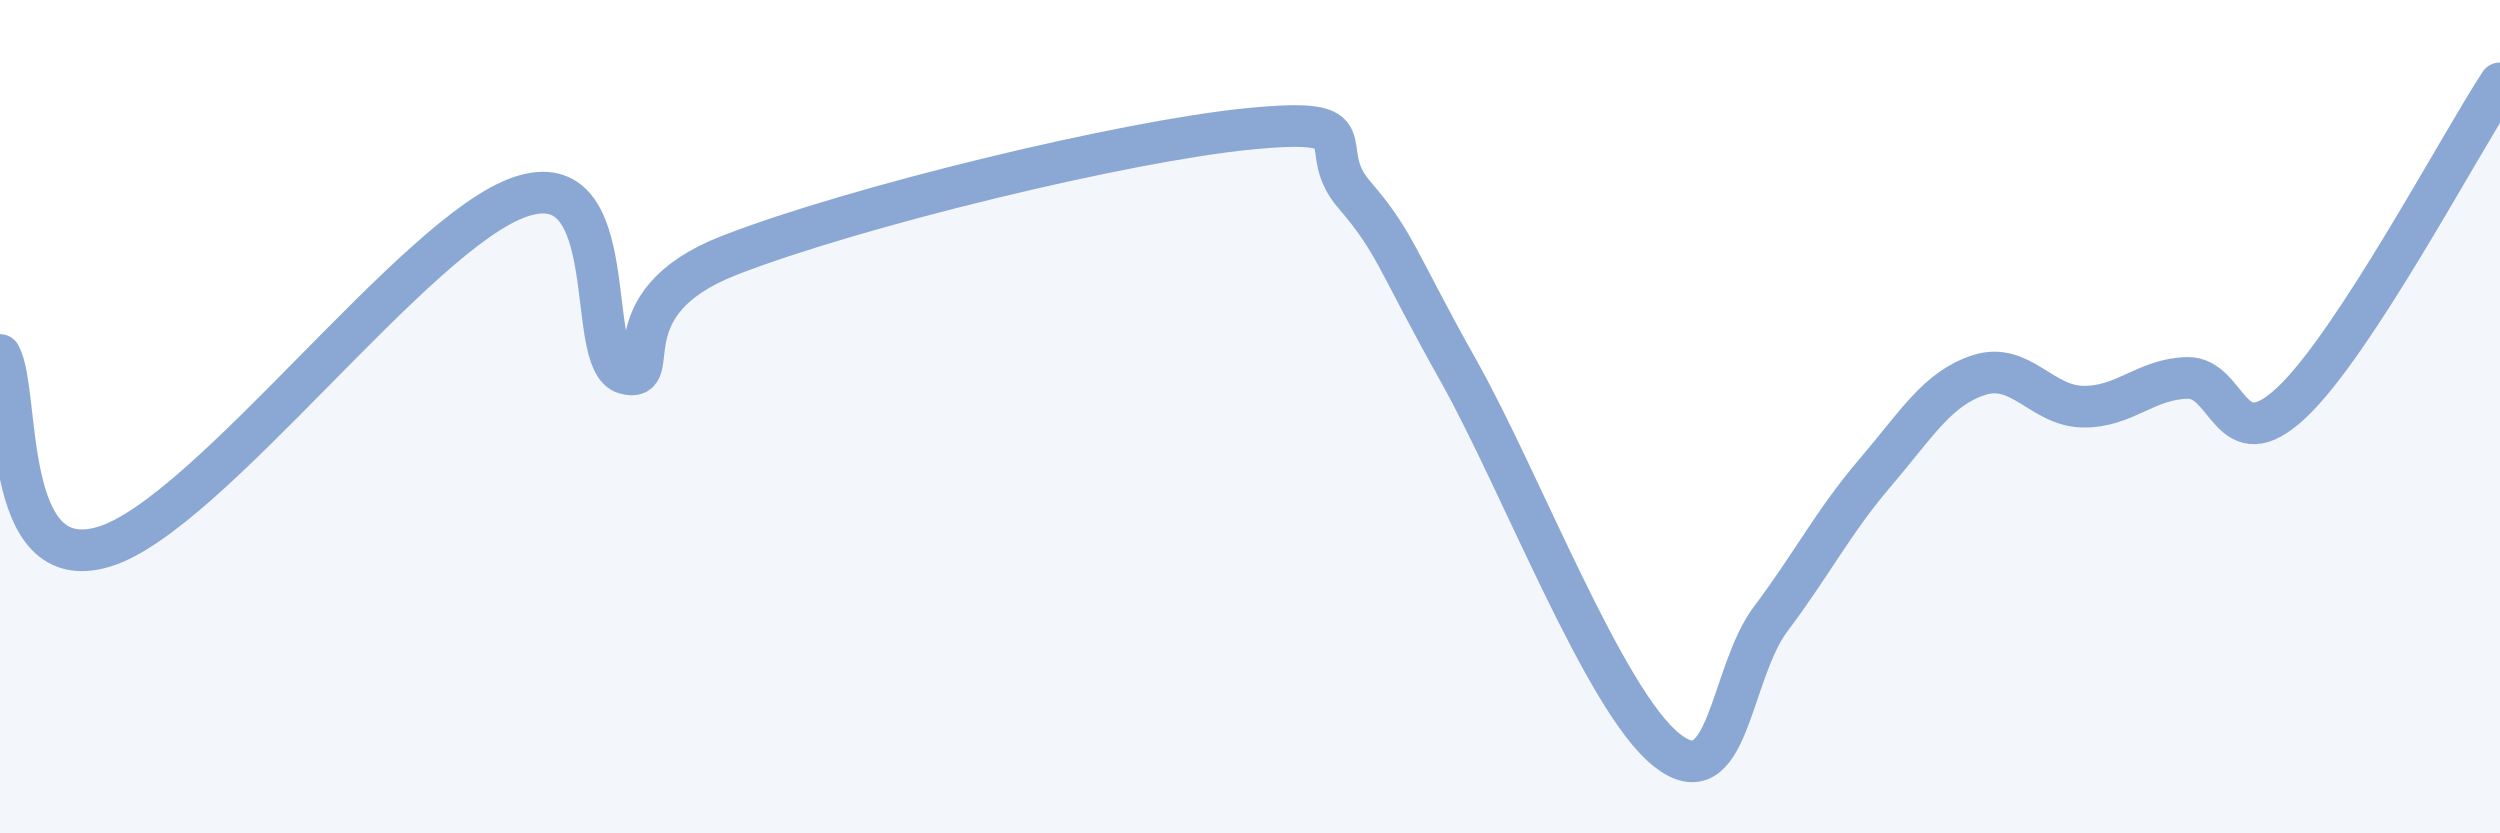
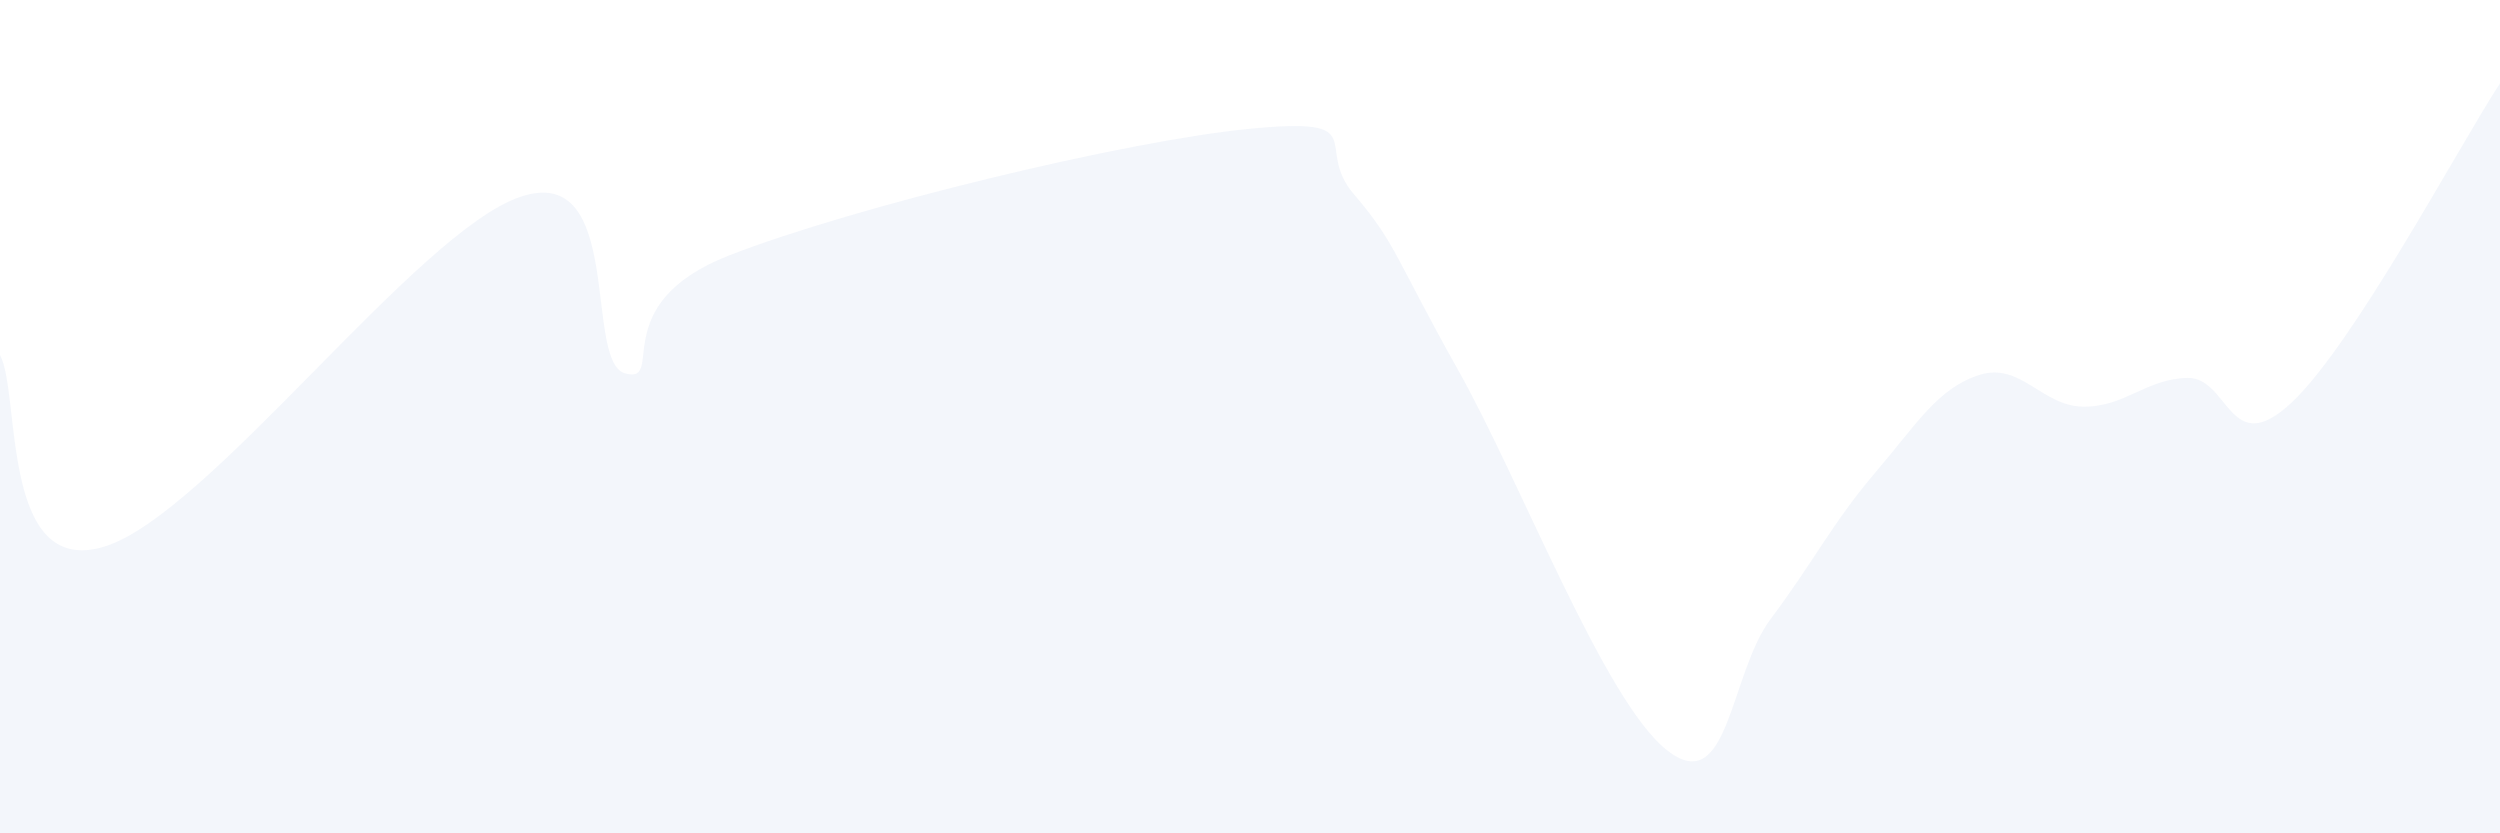
<svg xmlns="http://www.w3.org/2000/svg" width="60" height="20" viewBox="0 0 60 20">
  <path d="M 0,8.52 C 0.5,9.44 0,13.88 2.5,13.12 C 5,12.36 10,5.55 12.5,4.72 C 15,3.89 14,8.68 15,8.96 C 16,9.24 14.5,7.3 17.5,6.13 C 20.5,4.96 27,3.38 30,3.09 C 33,2.8 31.5,3.51 32.5,4.67 C 33.5,5.83 33.5,6.22 35,8.89 C 36.5,11.56 38.5,16.81 40,18 C 41.5,19.19 41.5,16.18 42.5,14.85 C 43.5,13.52 44,12.52 45,11.35 C 46,10.18 46.5,9.32 47.5,9 C 48.5,8.68 49,9.75 50,9.76 C 51,9.77 51.5,9.09 52.5,9.07 C 53.5,9.05 53.5,11.07 55,9.66 C 56.5,8.25 59,3.53 60,2L60 20L0 20Z" fill="#8ba7d3" opacity="0.1" stroke-linecap="round" stroke-linejoin="round" />
-   <path d="M 0,8.52 C 0.5,9.44 0,13.88 2.5,13.12 C 5,12.36 10,5.55 12.5,4.72 C 15,3.89 14,8.68 15,8.96 C 16,9.24 14.5,7.3 17.5,6.13 C 20.5,4.96 27,3.38 30,3.09 C 33,2.8 31.5,3.51 32.5,4.67 C 33.5,5.83 33.5,6.22 35,8.89 C 36.5,11.56 38.5,16.81 40,18 C 41.5,19.19 41.5,16.18 42.5,14.85 C 43.5,13.52 44,12.52 45,11.35 C 46,10.18 46.5,9.32 47.5,9 C 48.5,8.68 49,9.75 50,9.76 C 51,9.77 51.5,9.09 52.5,9.07 C 53.5,9.05 53.5,11.07 55,9.66 C 56.5,8.25 59,3.53 60,2" stroke="#8ba7d3" stroke-width="1" fill="none" stroke-linecap="round" stroke-linejoin="round" />
</svg>